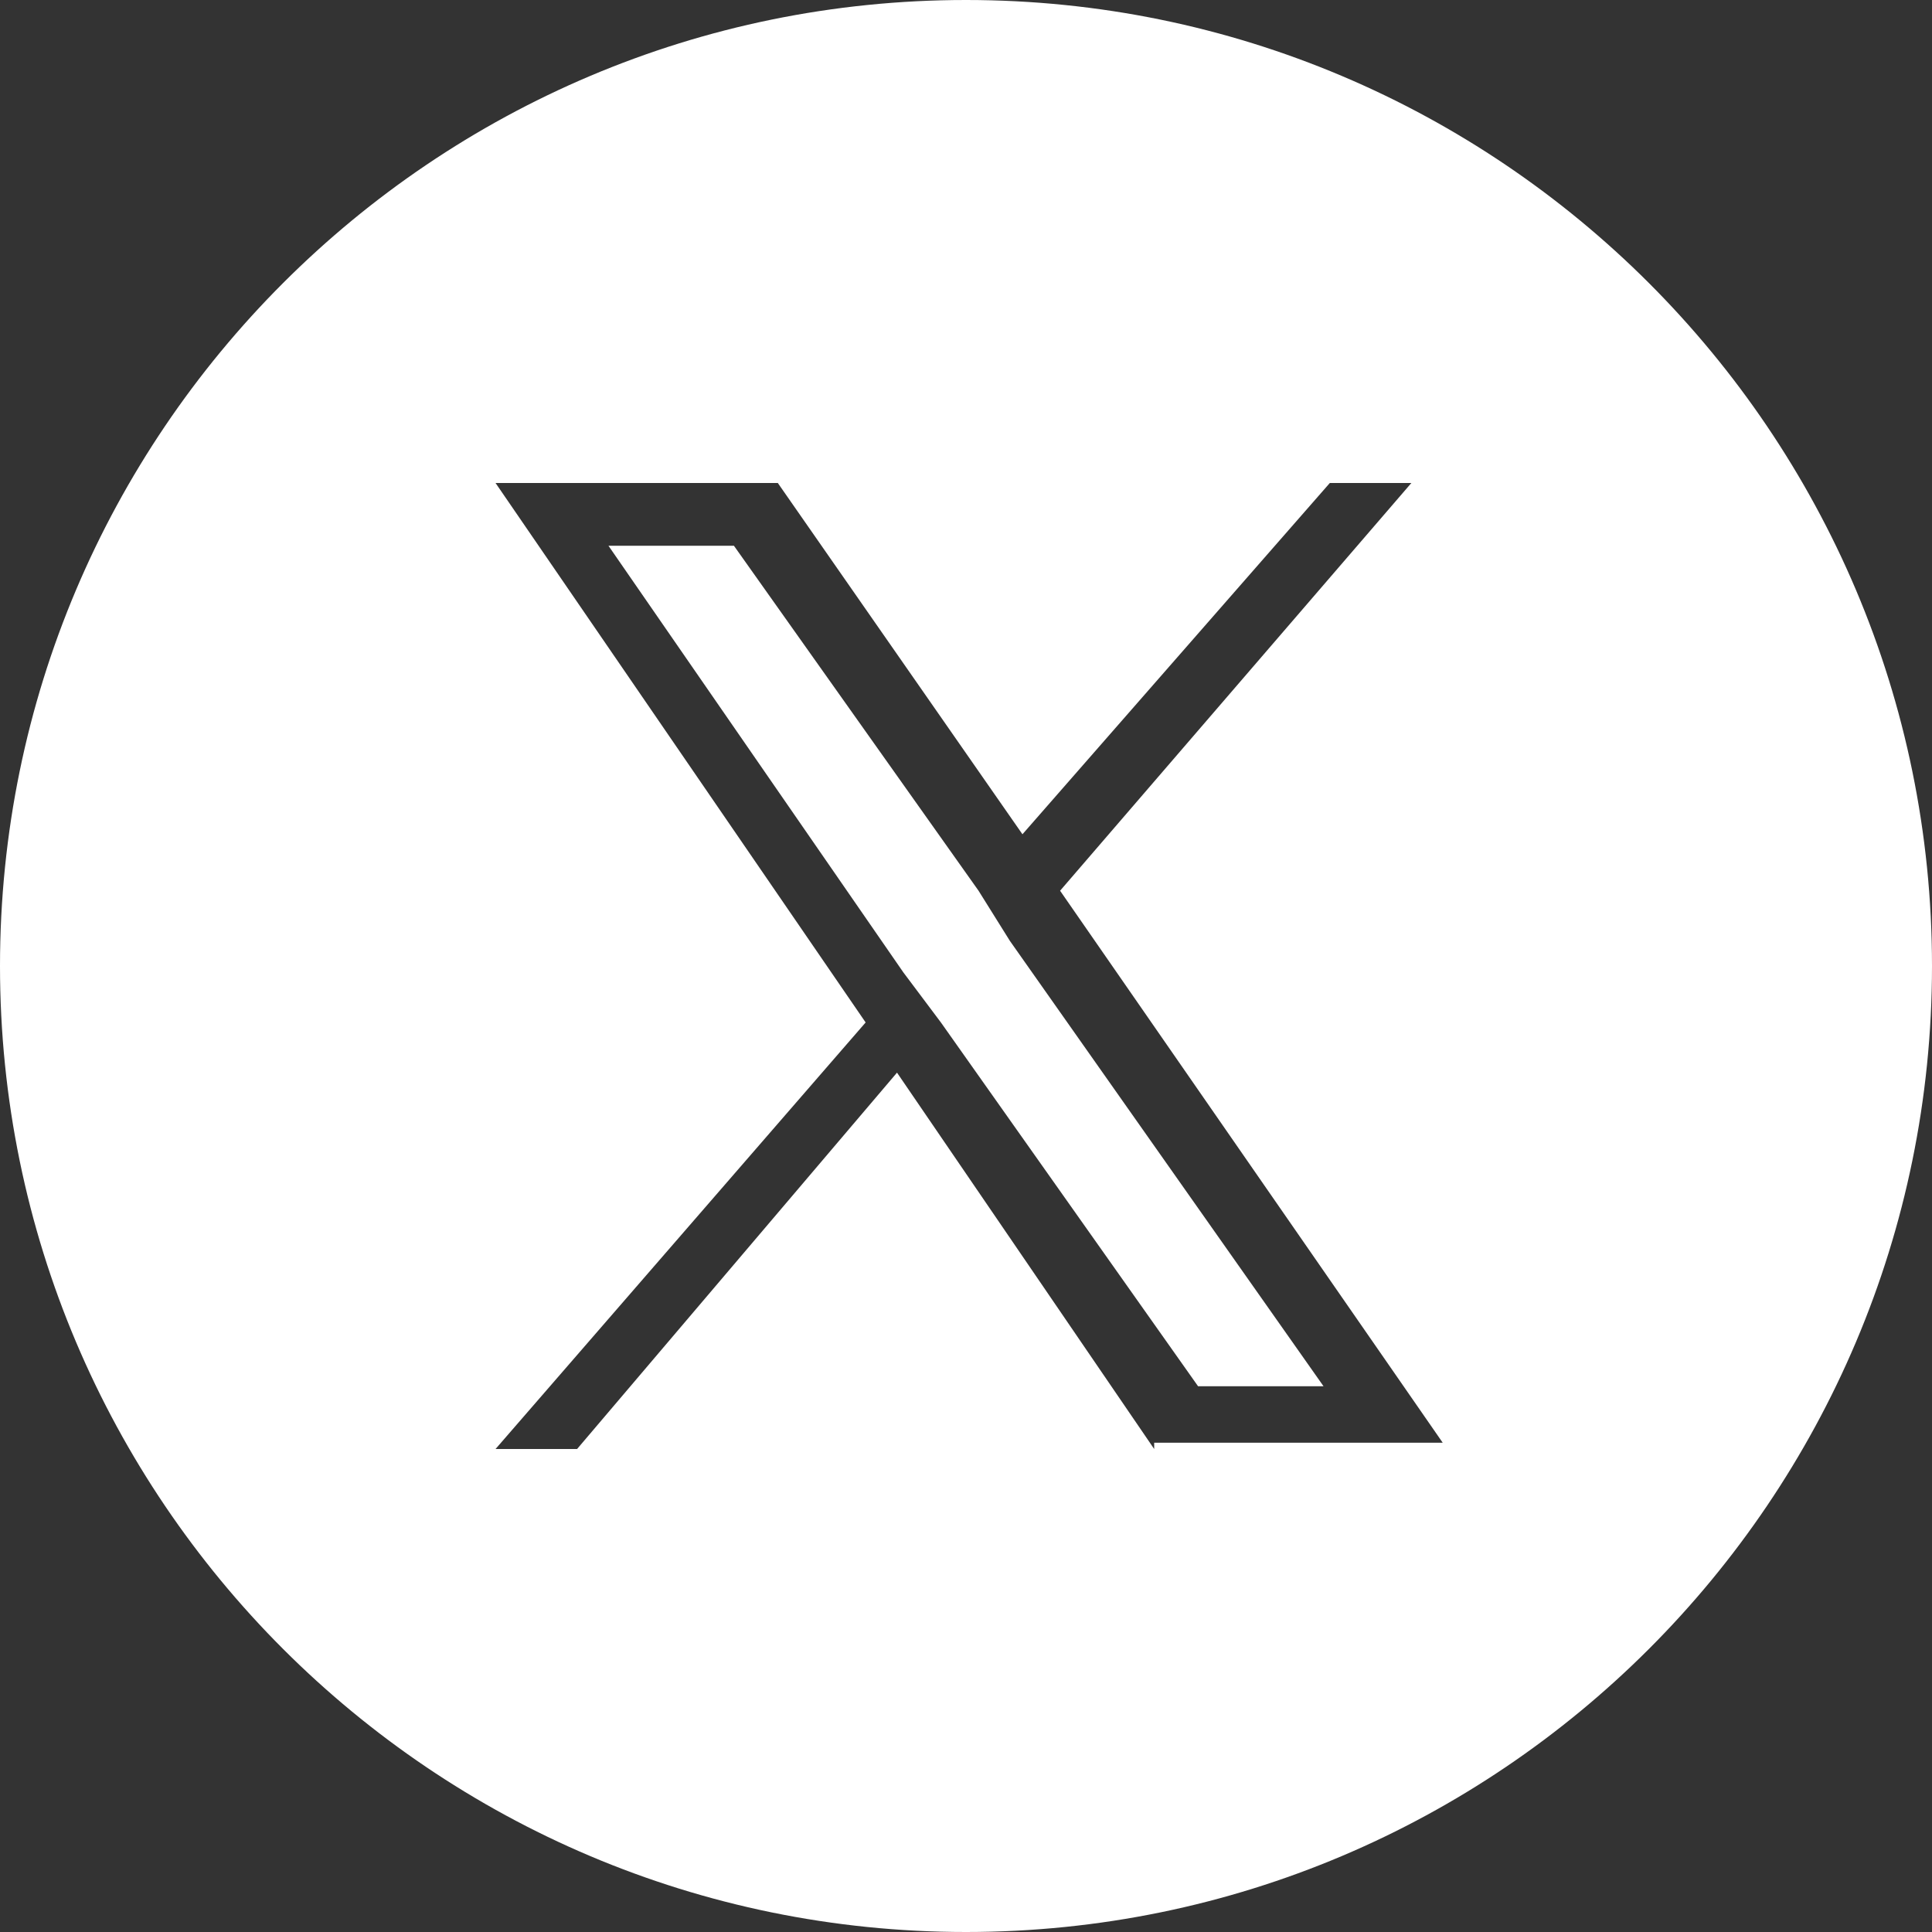
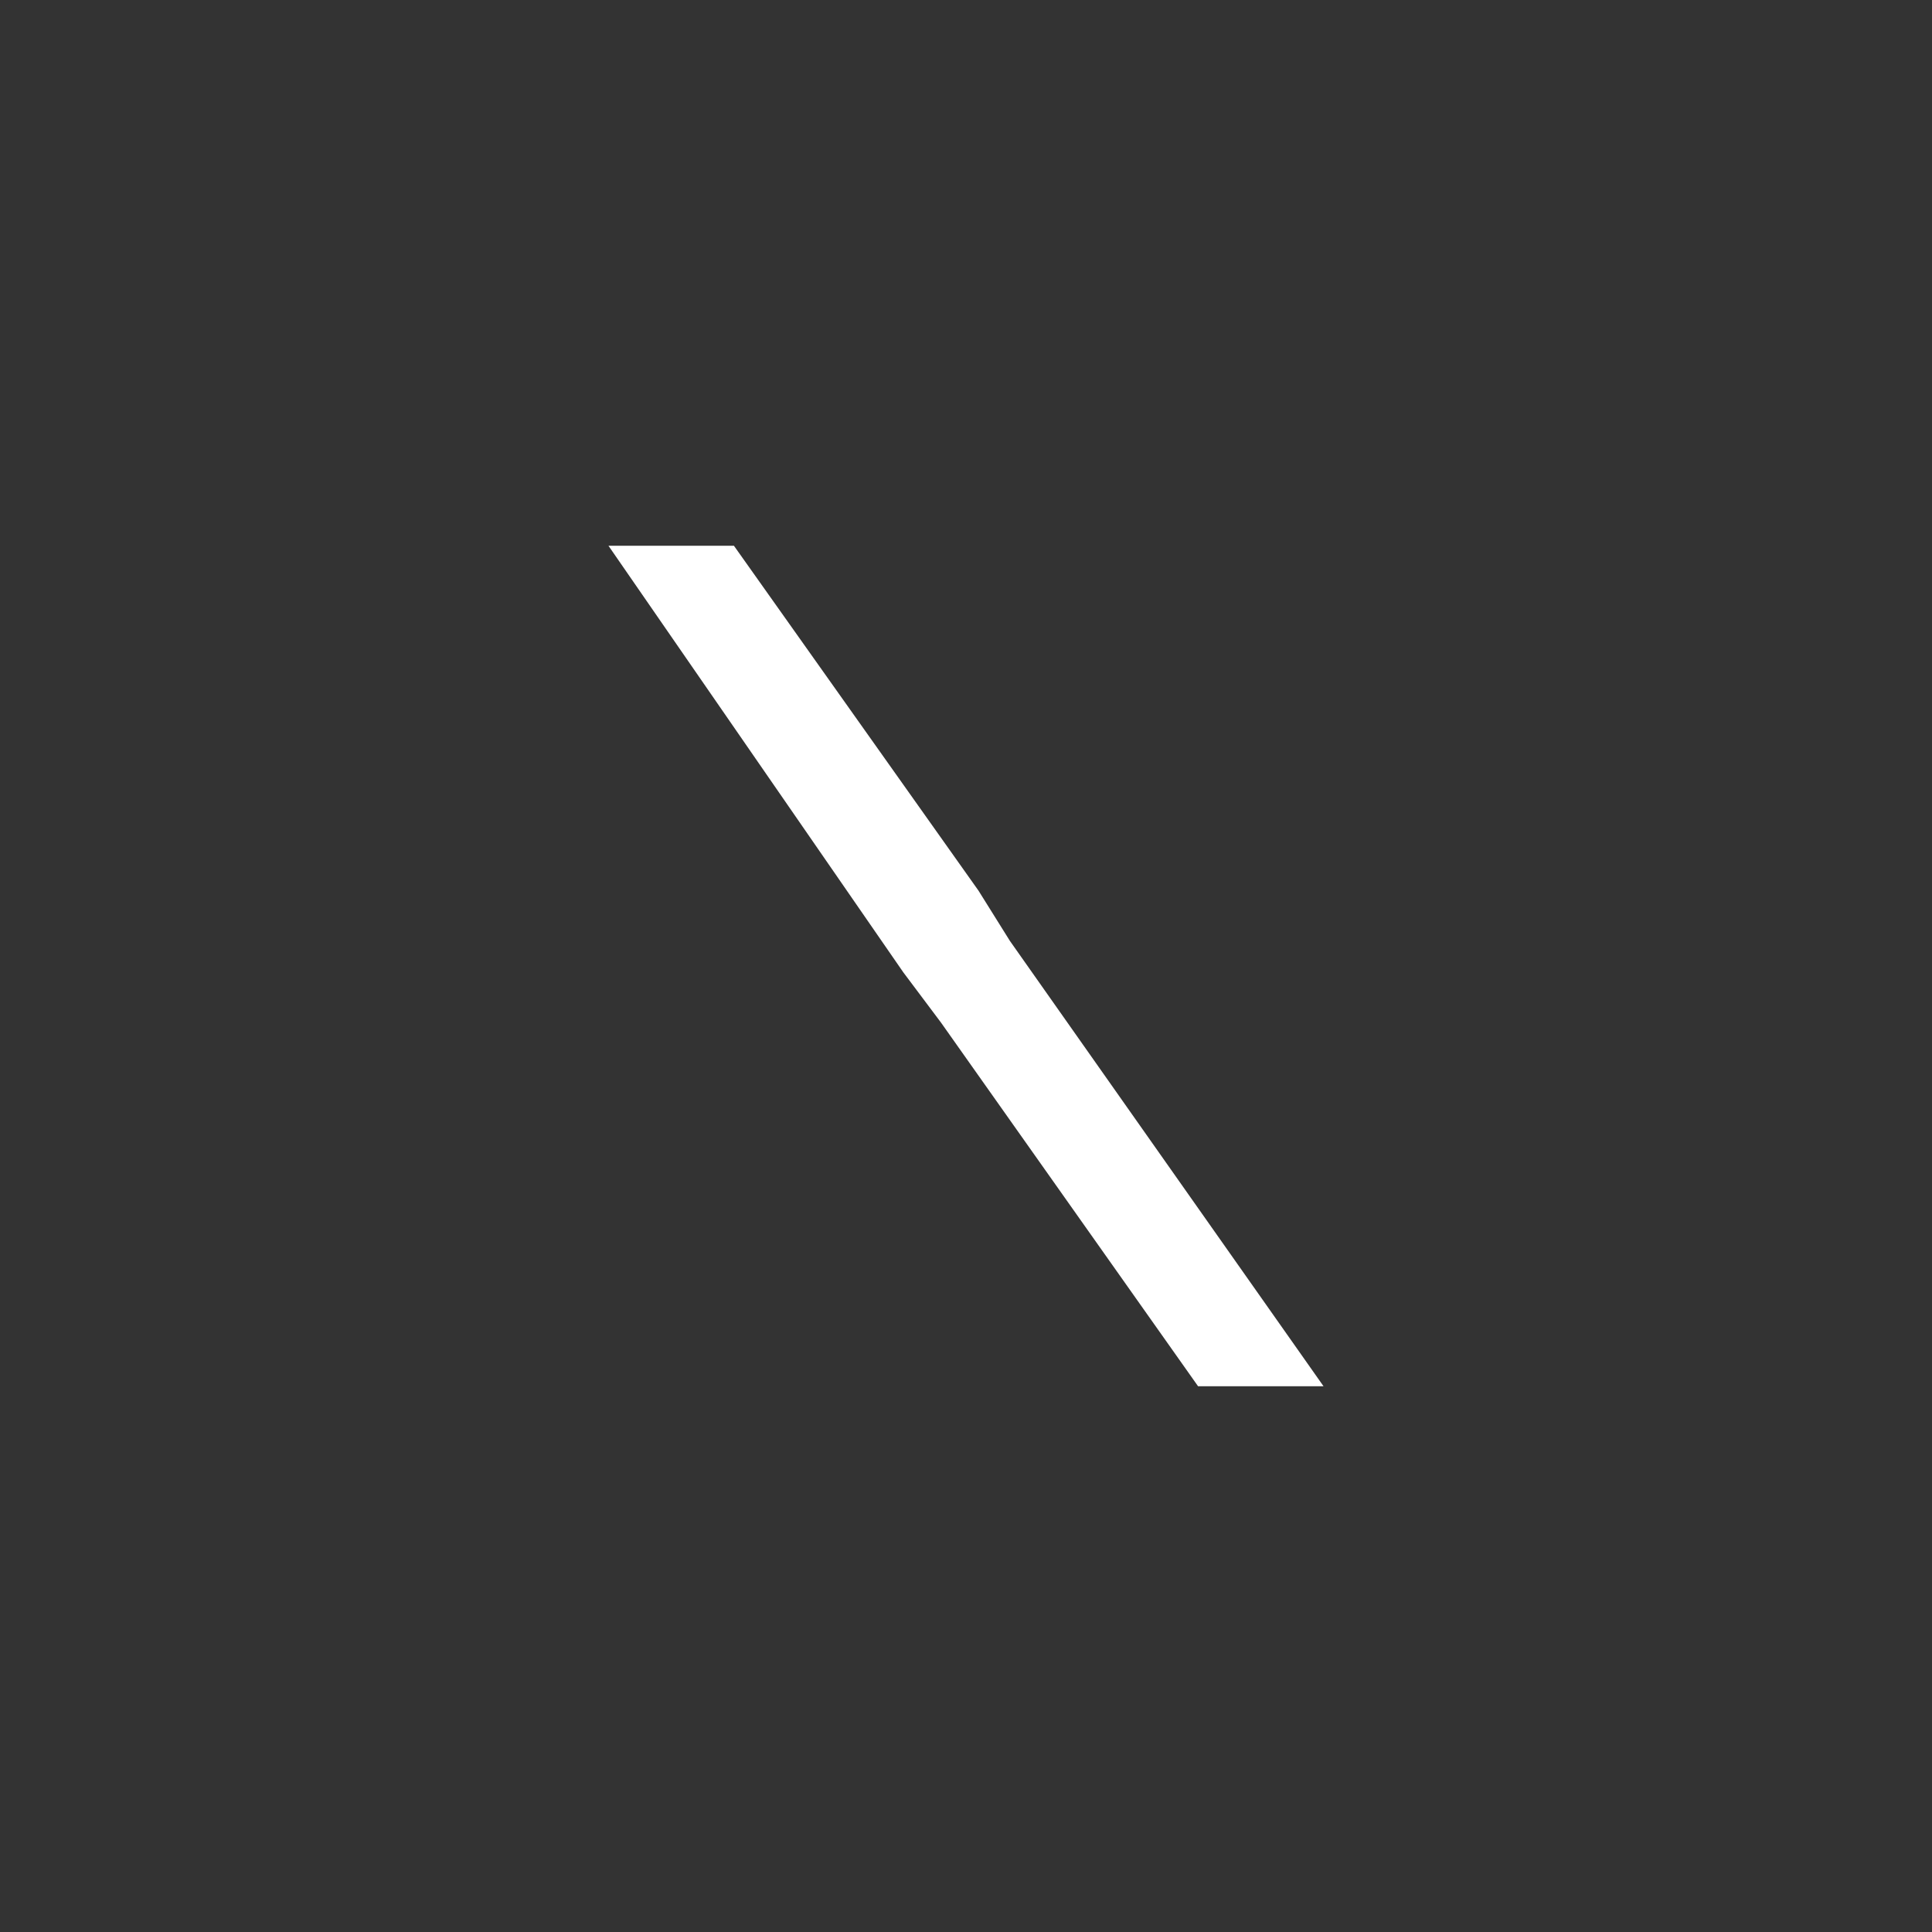
<svg xmlns="http://www.w3.org/2000/svg" version="1.1" id="レイヤー_1" x="0px" y="0px" viewBox="0 0 30.8 30.8" style="enable-background:new 0 0 30.8 30.8;" xml:space="preserve">
  <rect x="0" y="0" width="30.8" height="30.8" fill="#333333" stroke="none" />
  <style type="text/css">
	.st0{fill:#FFFFFF;}
</style>
  <g>
-     <path class="st0" d="M15.4,0C6.9,0,0,6.9,0,15.4c0,8.5,6.9,15.4,15.4,15.4s15.4-6.9,15.4-15.4C30.8,6.9,23.9,0,15.4,0z M18.4,23.1   l-4.1-6l-5.1,6H7.9l5.9-6.8L7.9,7.7h4.5l3.9,5.6l4.9-5.6h1.3l-5.6,6.5h0l6.1,8.8H18.4z" />
    <polygon class="st0" points="15.6,14.2 11.7,8.7 9.7,8.7 14.4,15.5 15,16.3 15,16.3 19.1,22.1 21.1,22.1 16.1,15  " />
  </g>
</svg>